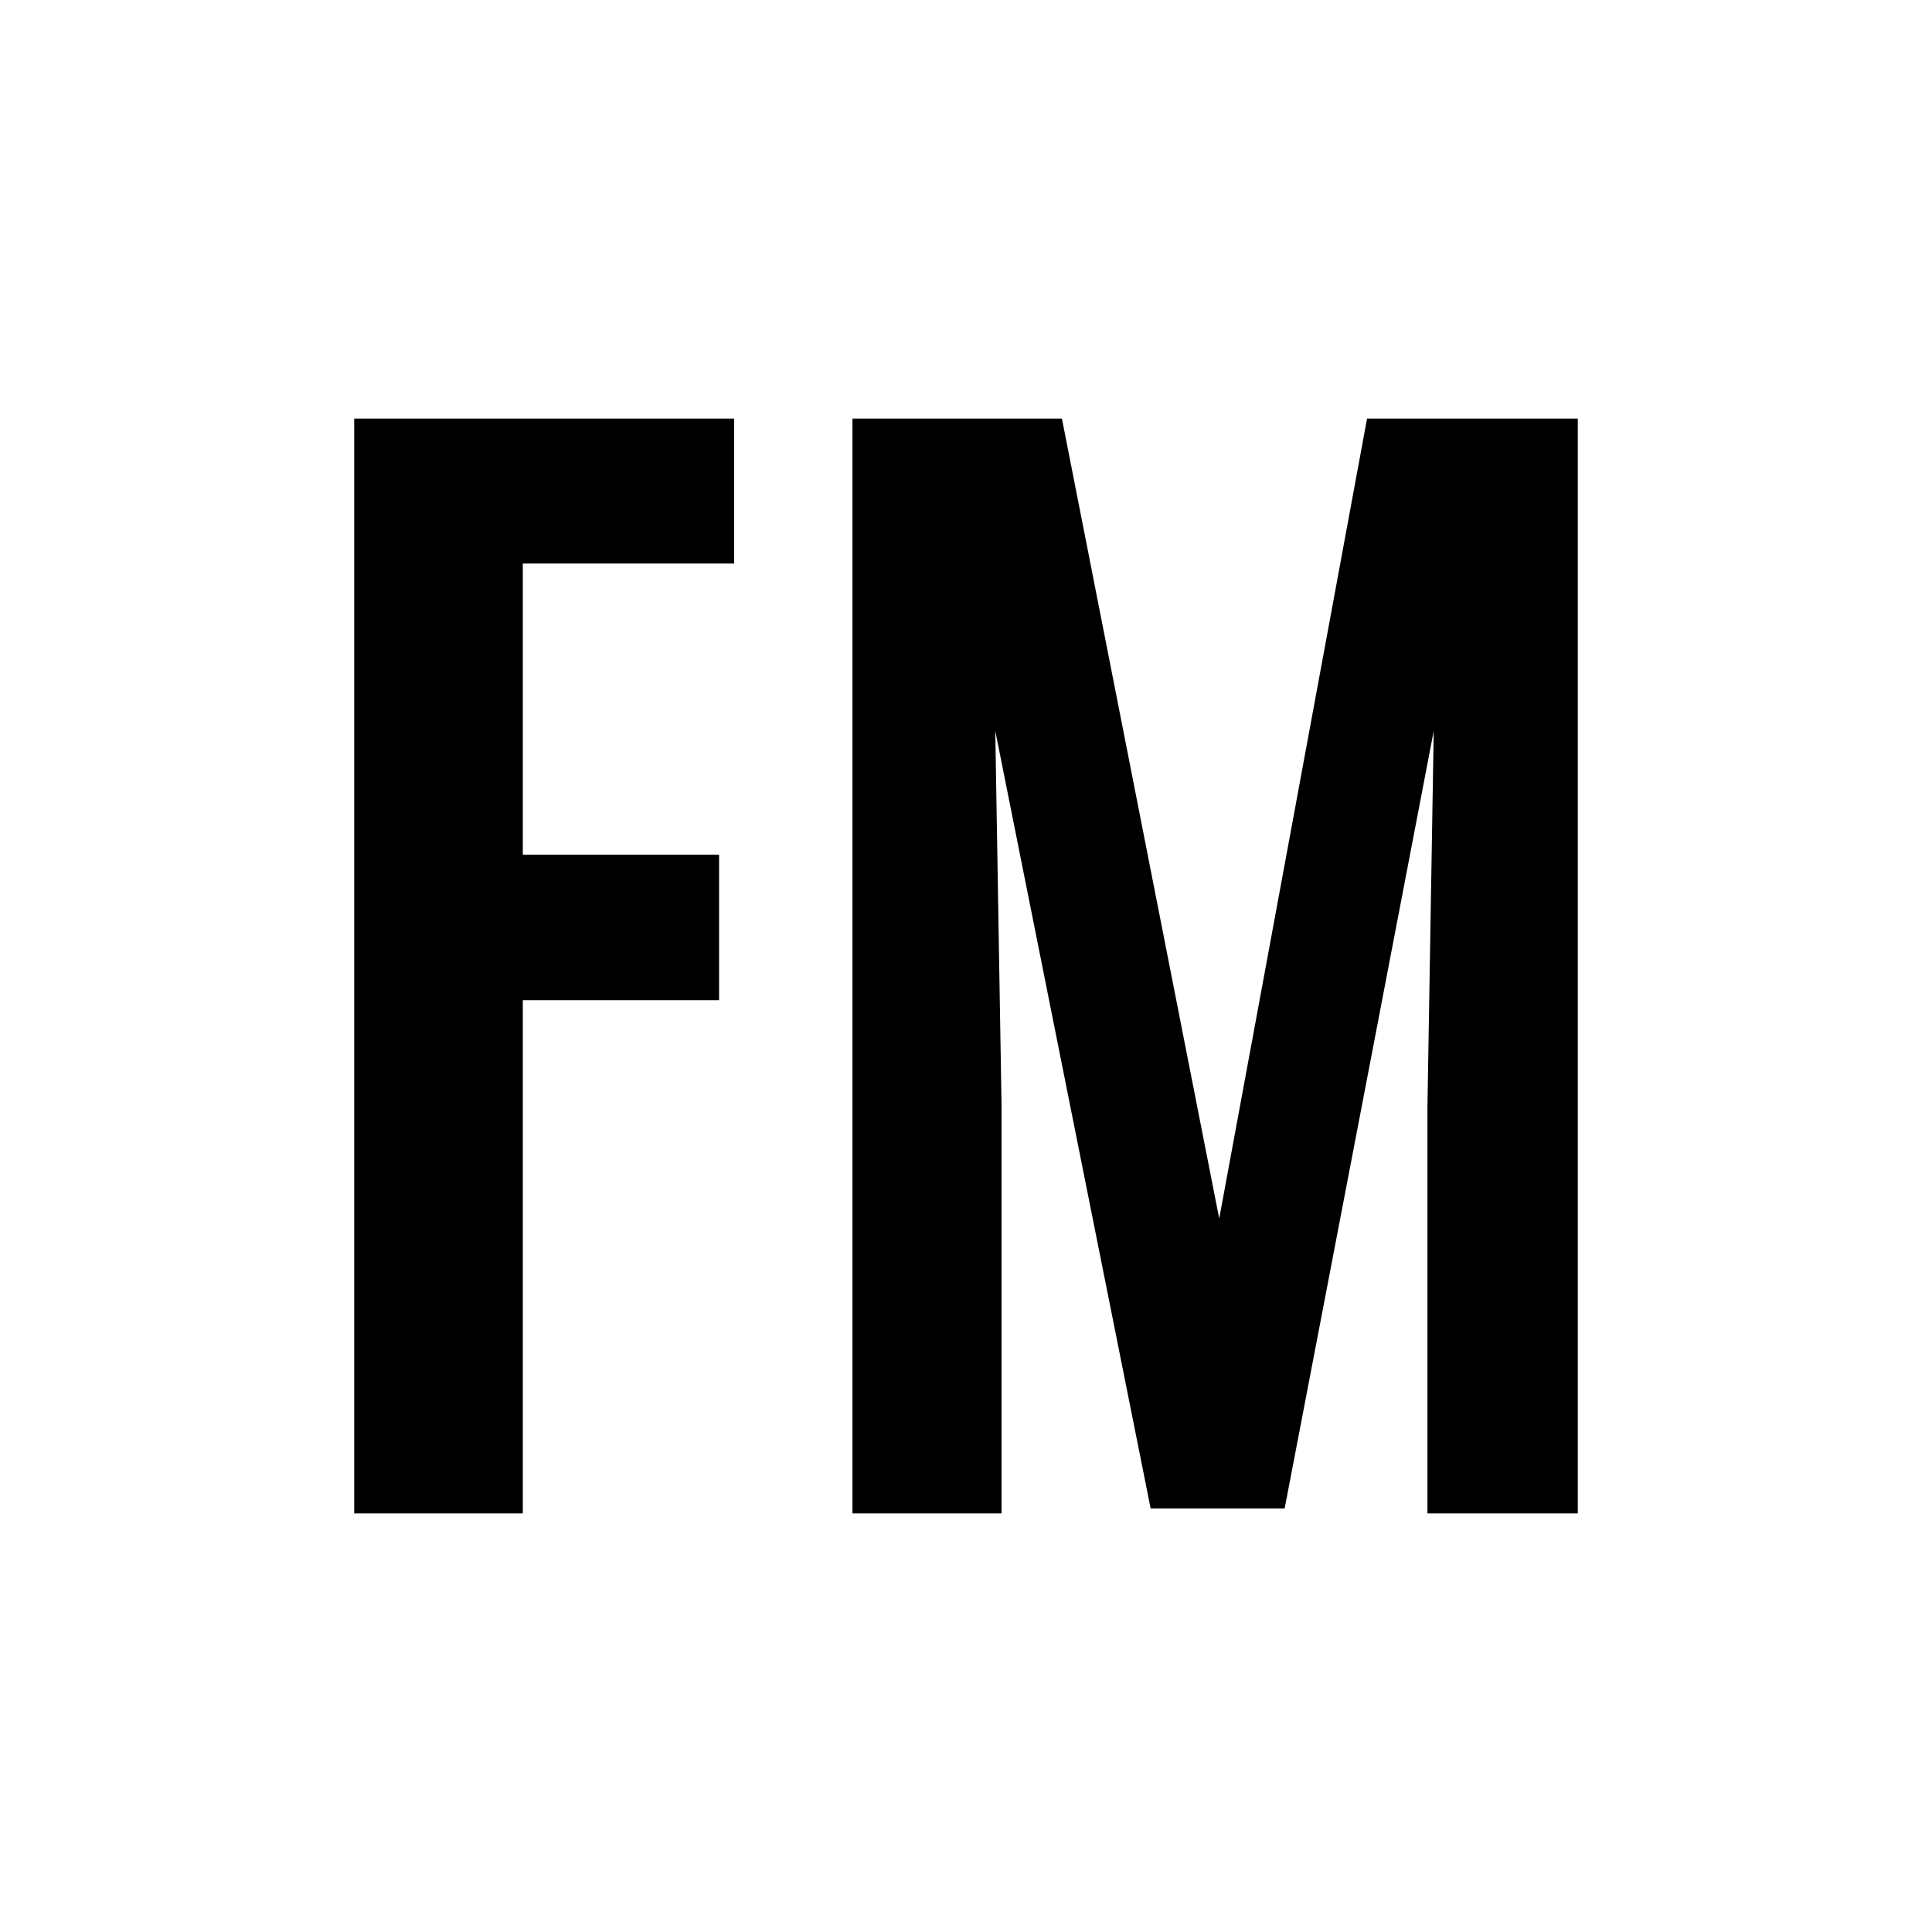
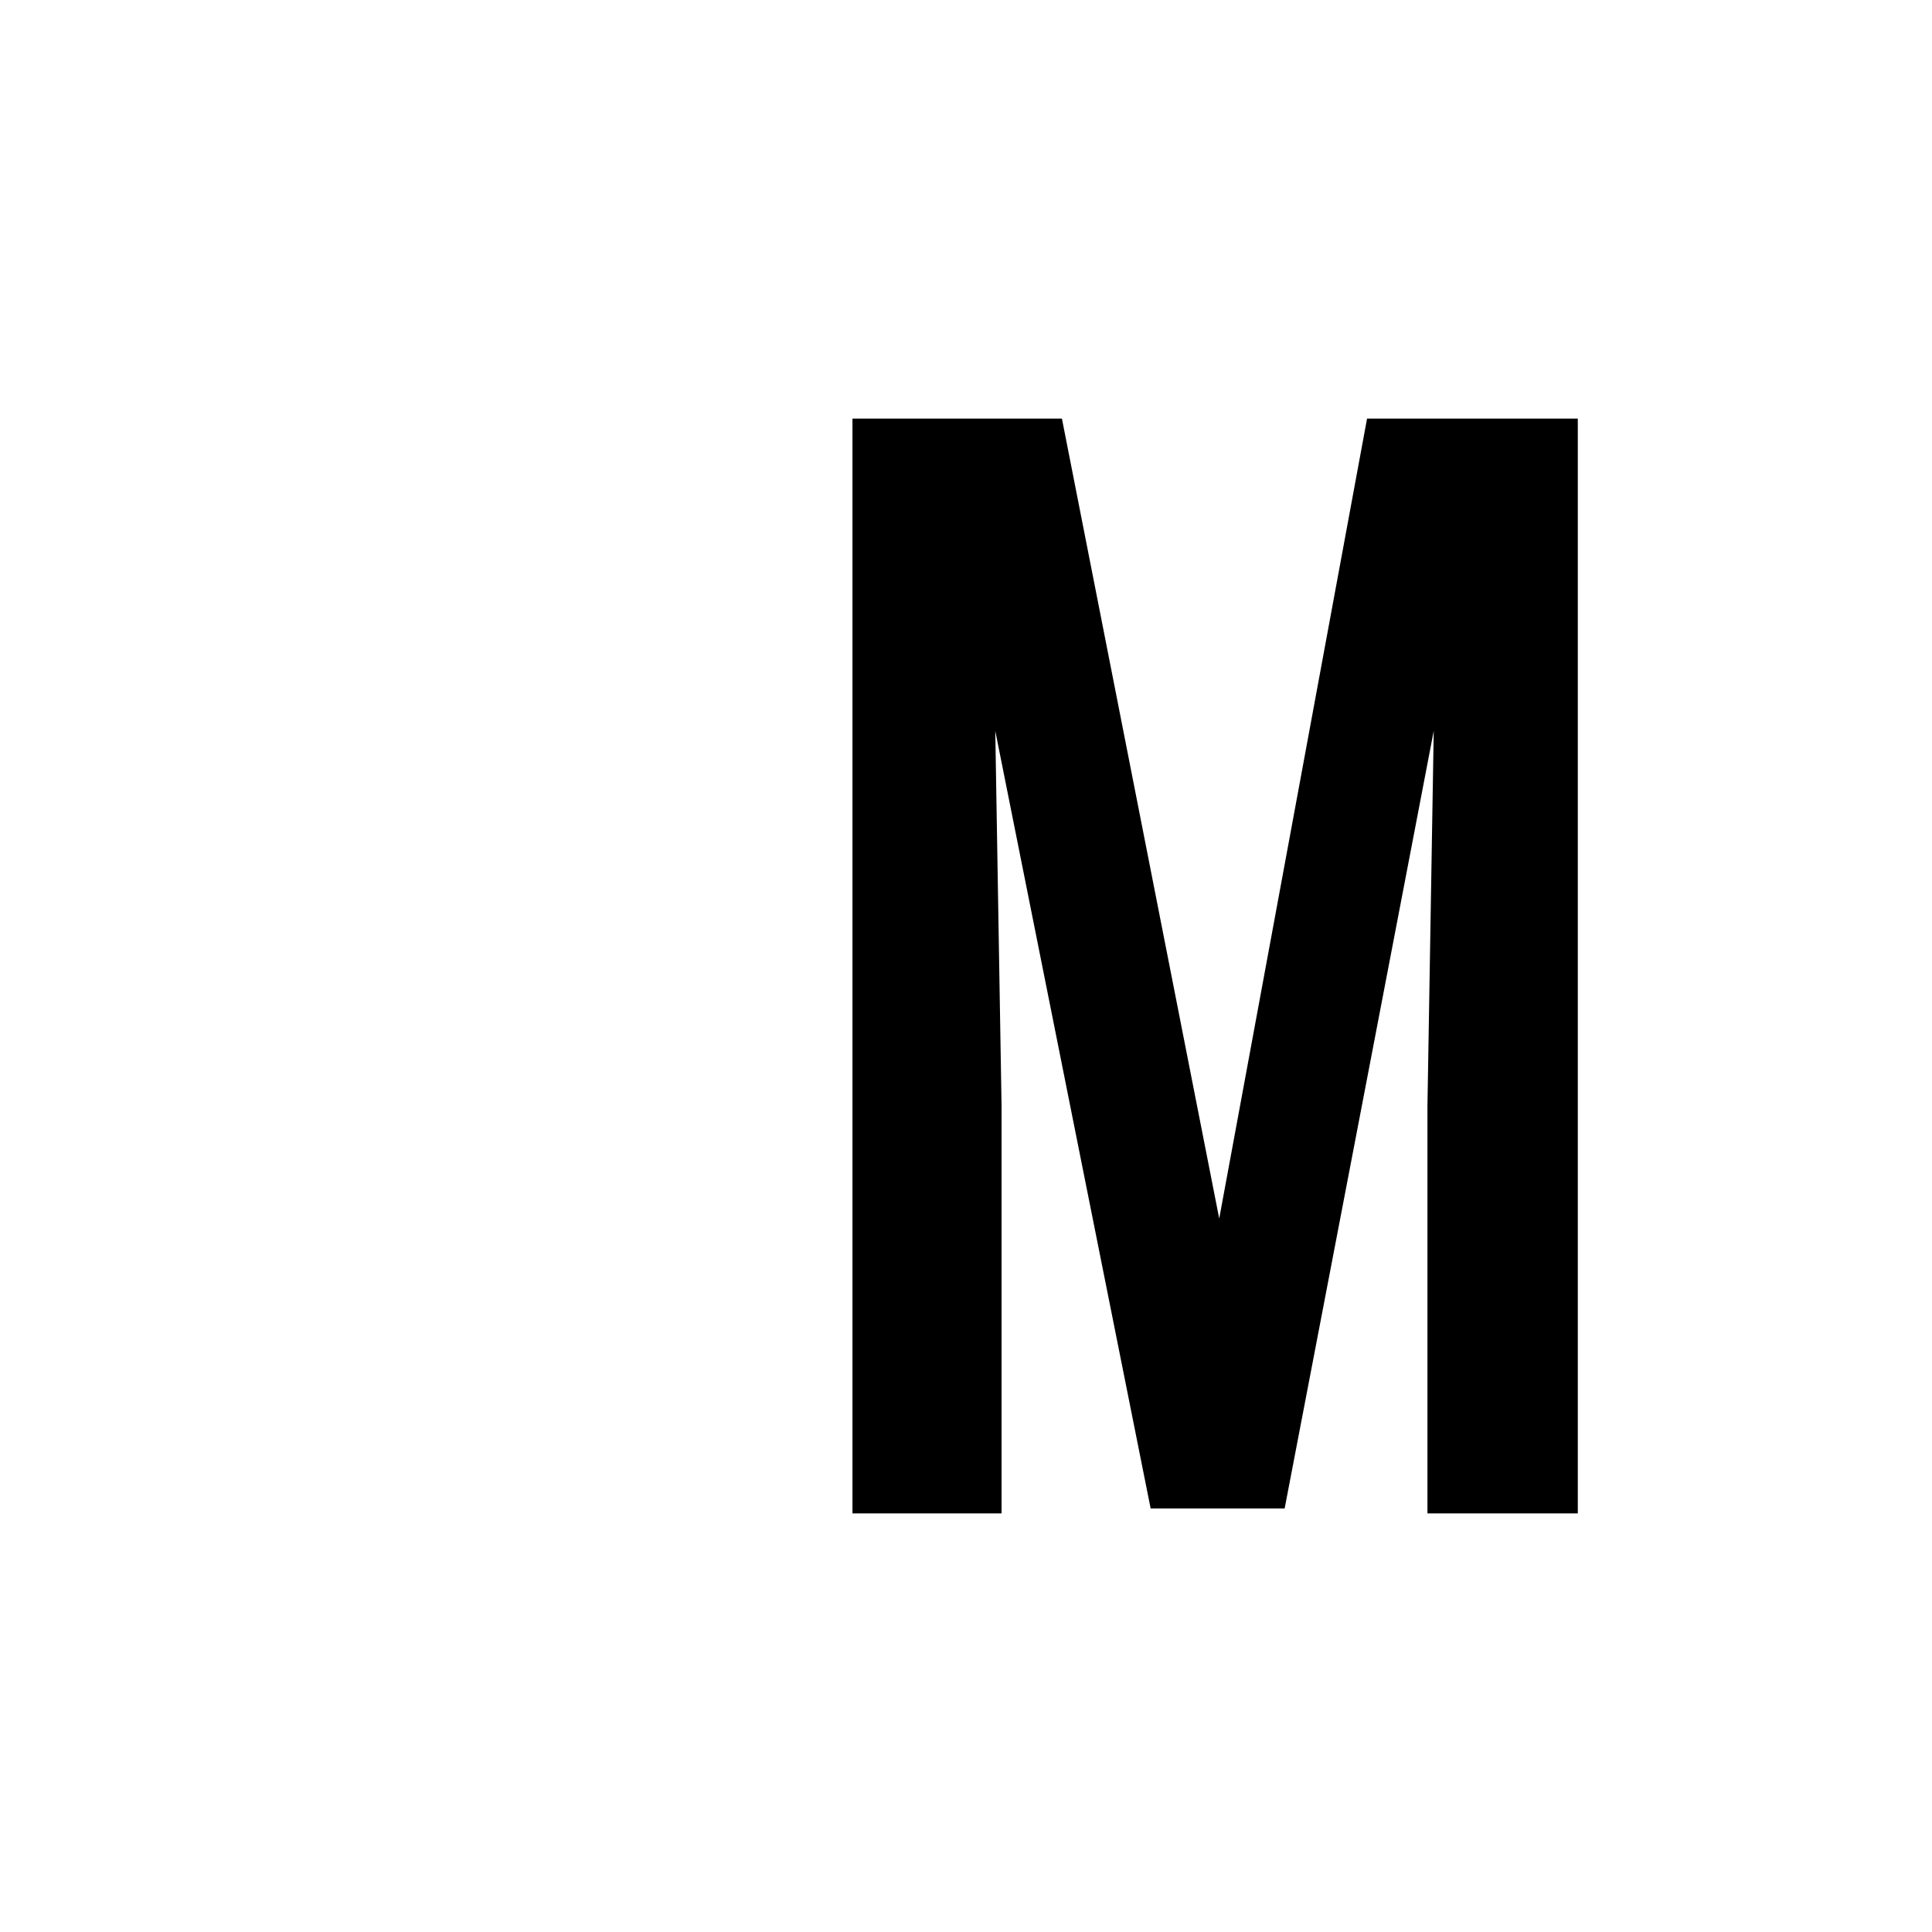
<svg xmlns="http://www.w3.org/2000/svg" width="60" height="60" viewBox="0 0 60 60" fill="none">
-   <rect width="60" height="60" fill="white" />
-   <path d="M11 47V13H22.8V17.501H16.236V26.542H22.332V31.062H16.236V47H11Z" fill="black" />
  <path d="M26.474 47V13H32.979L37.864 37.843L42.455 13H49V47H44.331V34.327L44.526 22.698L39.896 46.846H35.734L30.909 22.698L31.104 34.327V47H26.474Z" fill="black" />
</svg>